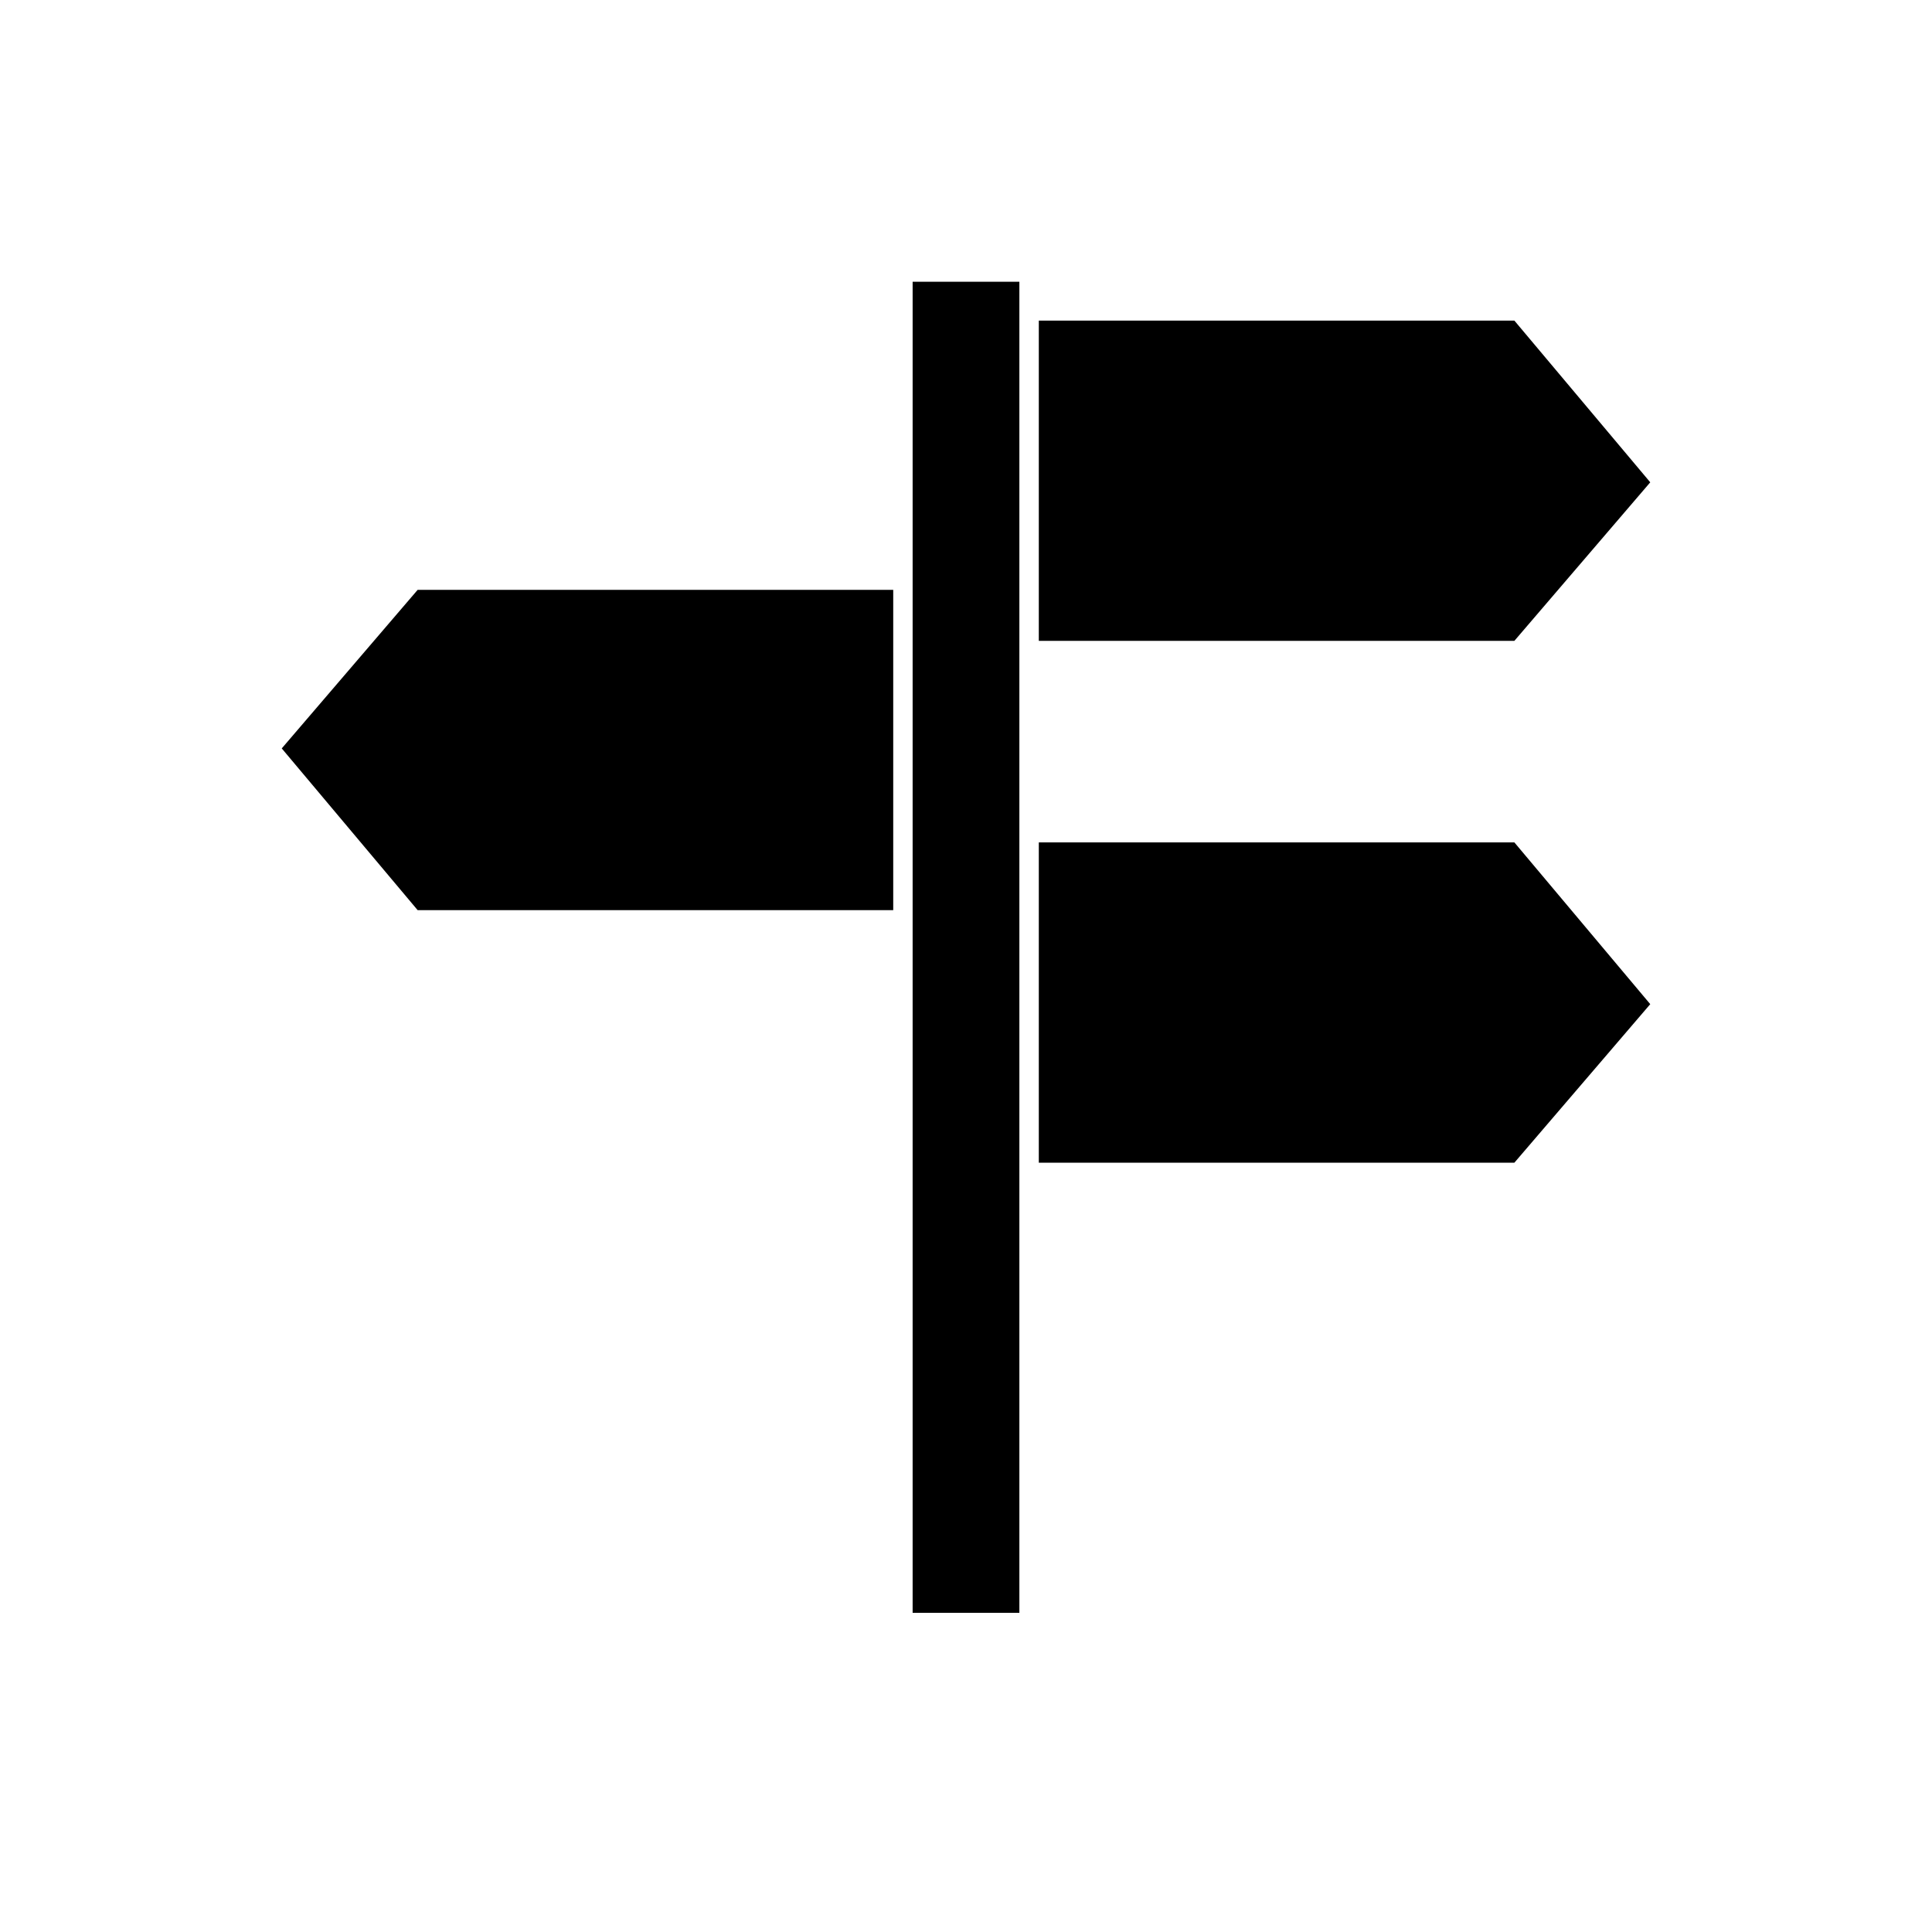
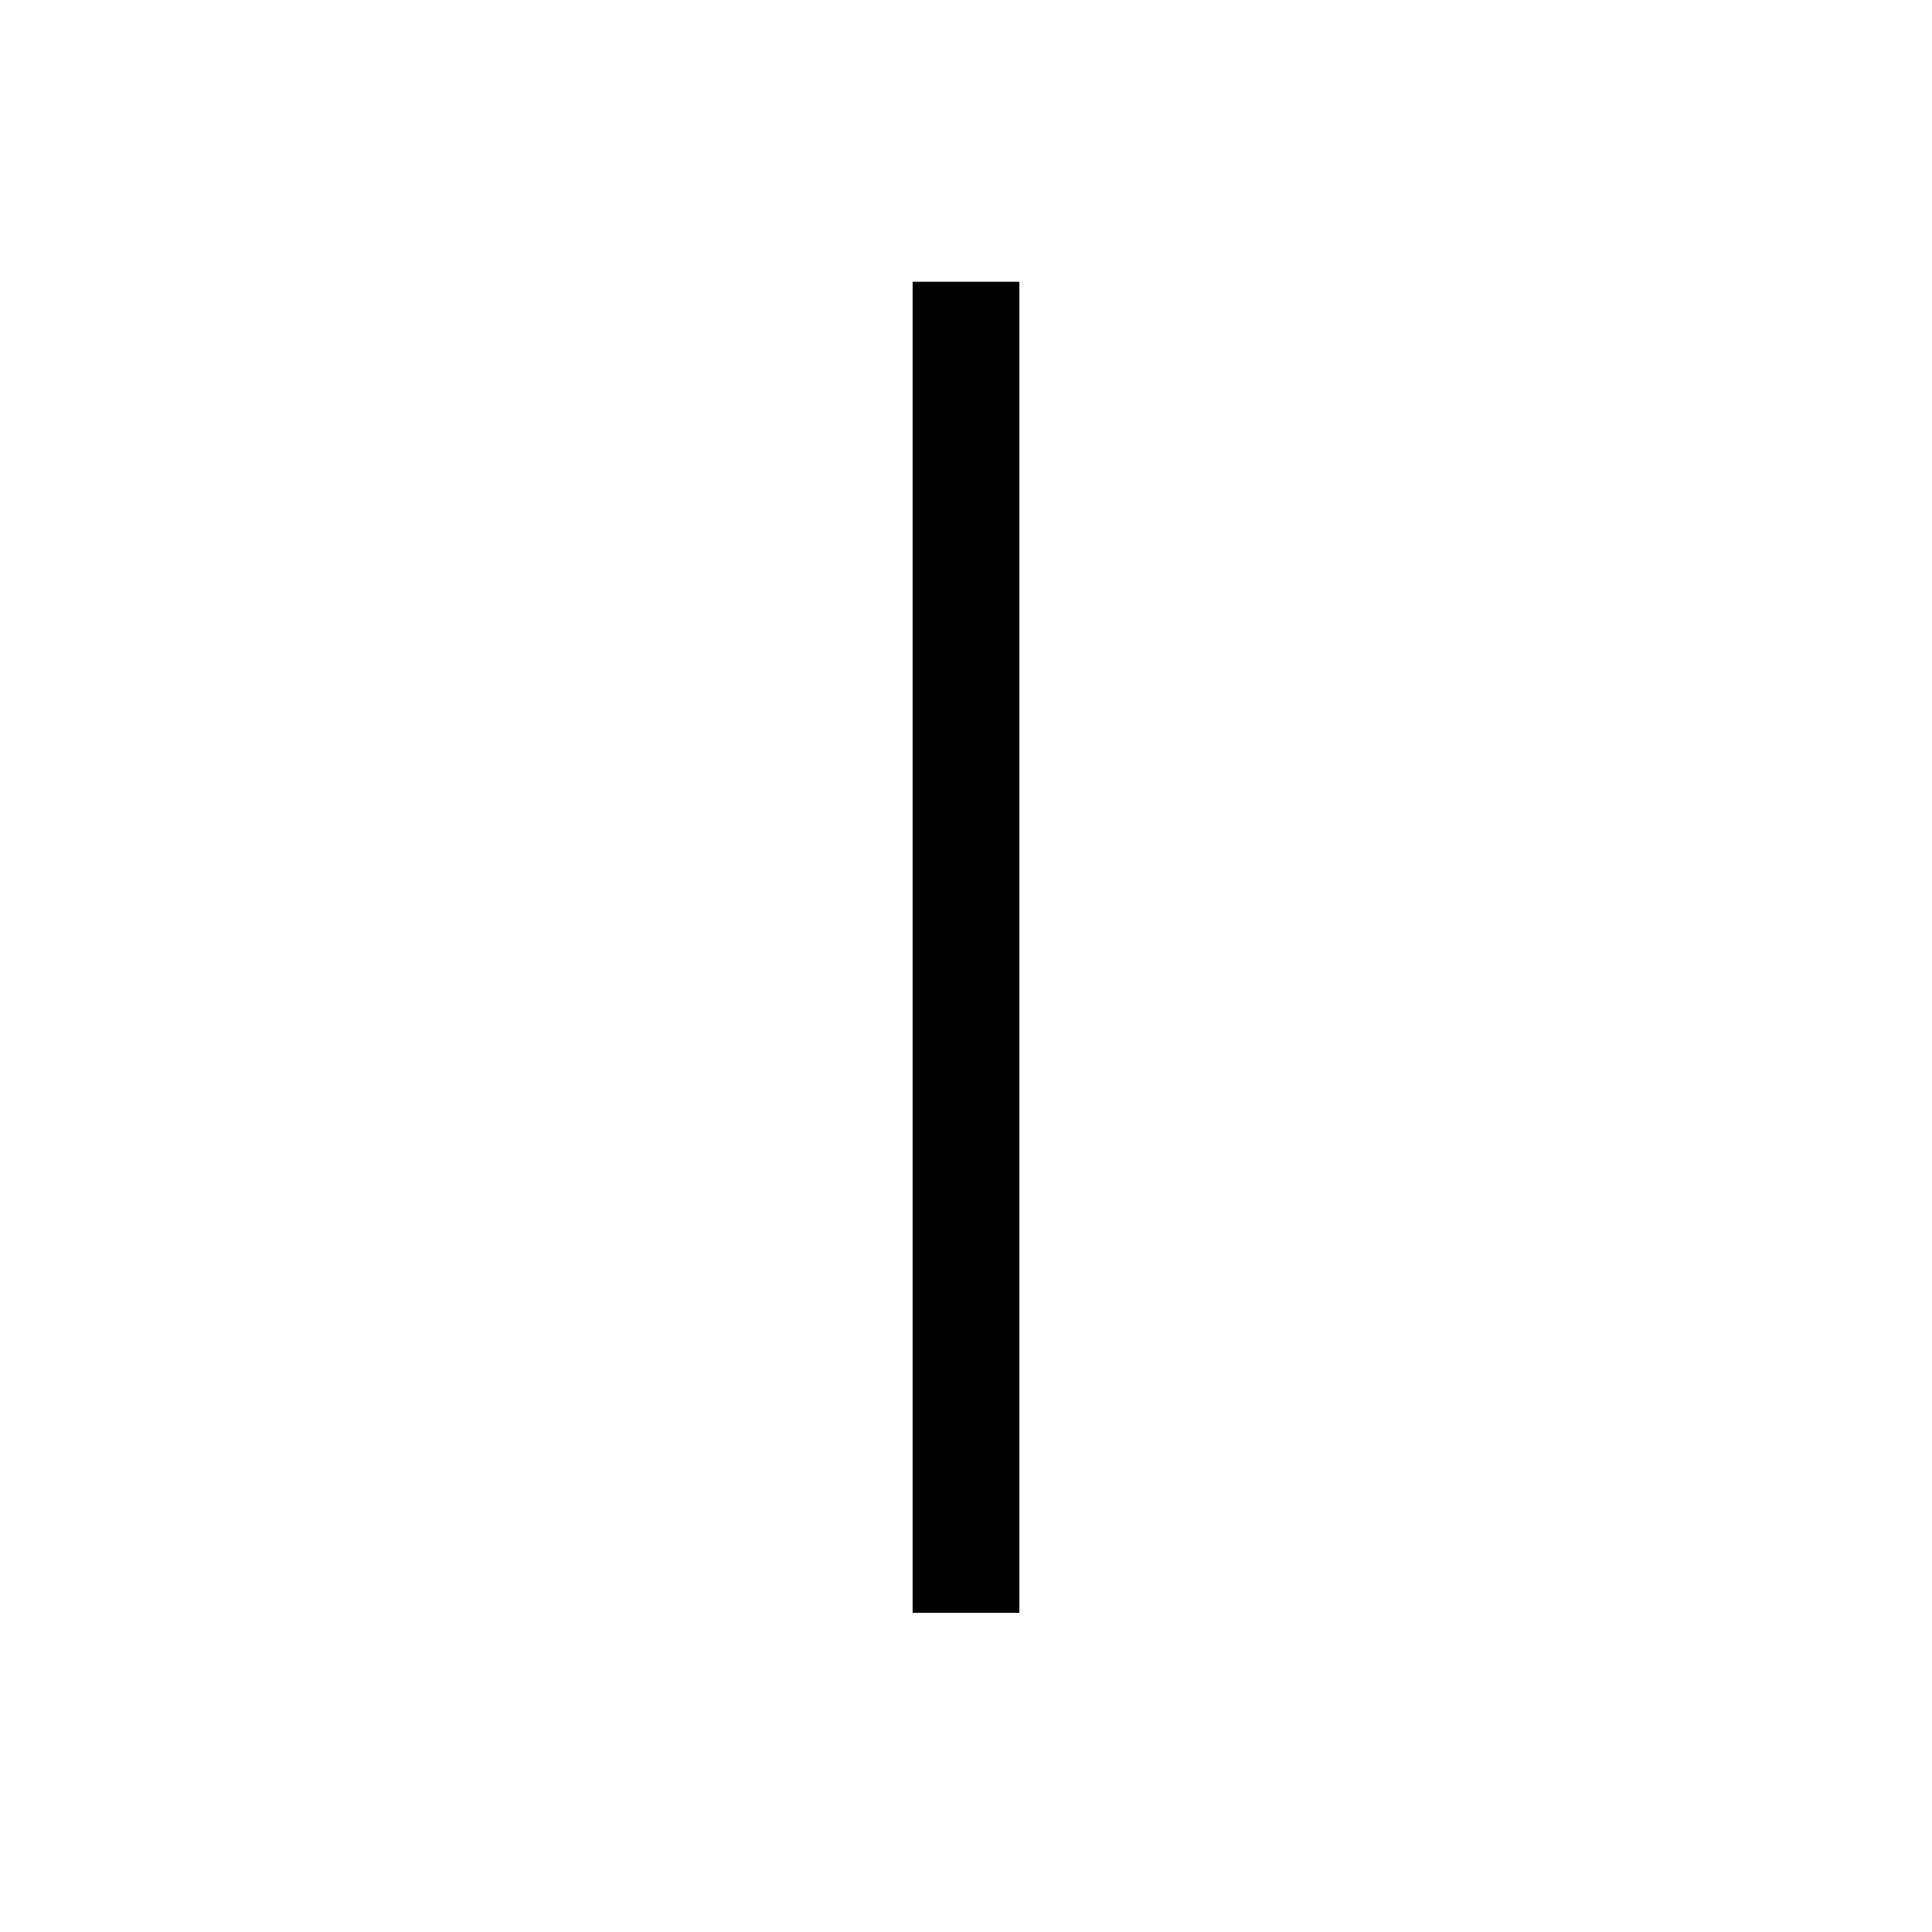
<svg xmlns="http://www.w3.org/2000/svg" width="48" height="48" viewBox="0 0 48 48" fill="none">
-   <path d="M37.624 7.965H25.809V15.922H37.624L41 11.983L37.624 7.965Z" fill="black" />
-   <path d="M37.624 20.929H25.809V28.887H37.624L41 24.948L37.624 20.929Z" fill="black" />
-   <path d="M10.376 22.612H22.192V14.655H10.376L7 18.594L10.376 22.612Z" fill="black" />
  <path d="M25.326 7H22.674V40.07H25.326V7Z" fill="black" />
</svg>